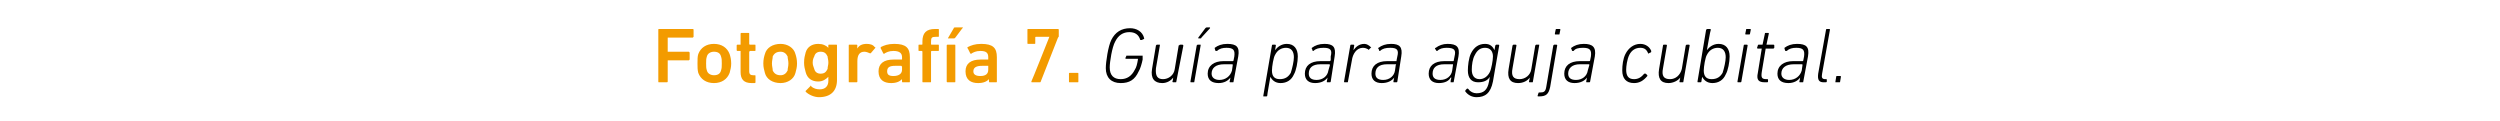
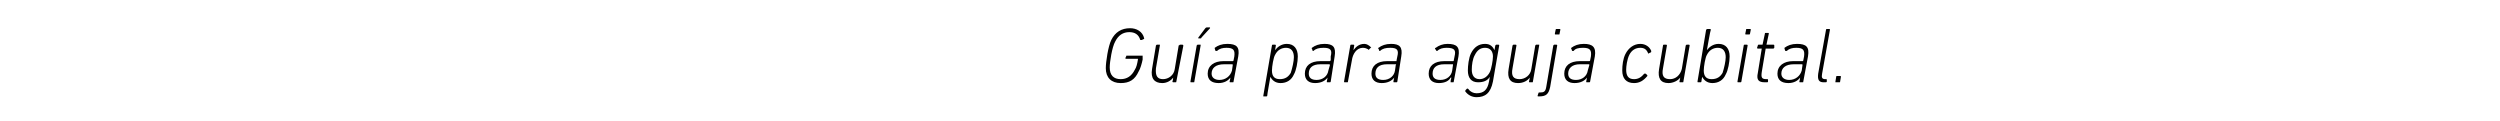
<svg xmlns="http://www.w3.org/2000/svg" version="1.1" width="319px" height="15.5px" viewBox="0 -3 319 15.5" style="top:-3px">
  <desc>Fotograf a 7. Gu a para aguja cubital.</desc>
  <defs />
  <g id="Polygon62894">
    <path d="M 141.8 2.1 C 142.3 1.1 143.1 0.6 144.2 0.6 C 145 0.6 145.8 1 146 1.9 C 146 1.9 146 2 145.9 2 C 145.9 2 145.7 2.1 145.7 2.1 C 145.6 2.1 145.6 2.1 145.5 2.1 C 145.3 1.4 144.8 1.1 144.1 1.1 C 143.3 1.1 142.7 1.5 142.3 2.3 C 141.9 3 141.6 4.9 141.6 5.6 C 141.6 6.6 142.1 7.1 143 7.1 C 143.8 7.1 144.4 6.7 144.8 5.9 C 145 5.6 145.1 5.2 145.2 4.6 C 145.2 4.6 145.2 4.5 145.2 4.5 C 145.2 4.5 143.7 4.5 143.7 4.5 C 143.6 4.5 143.6 4.5 143.6 4.4 C 143.6 4.4 143.7 4.2 143.7 4.2 C 143.7 4.1 143.7 4.1 143.8 4.1 C 143.8 4.1 145.8 4.1 145.8 4.1 C 145.8 4.1 145.8 4.1 145.8 4.2 C 145.8 4.2 145.8 4.6 145.8 4.6 C 145.7 5.1 145.5 5.8 145.3 6.1 C 144.8 7.2 144.1 7.6 143 7.6 C 141.8 7.6 141.1 6.9 141.1 5.7 C 141.1 4.9 141.4 2.9 141.8 2.1 Z M 148 2.7 C 148 2.7 148 2.8 148 2.8 C 148 2.8 147.5 5.7 147.5 5.7 C 147.4 6.7 147.7 7.1 148.4 7.1 C 149.1 7.1 149.8 6.6 149.9 5.8 C 149.9 5.8 150.4 2.8 150.4 2.8 C 150.5 2.8 150.5 2.7 150.6 2.7 C 150.6 2.7 150.9 2.7 150.9 2.7 C 150.9 2.7 151 2.8 151 2.8 C 151 2.8 150.1 7.4 150.1 7.4 C 150.1 7.5 150.1 7.5 150 7.5 C 150 7.5 149.7 7.5 149.7 7.5 C 149.7 7.5 149.6 7.5 149.6 7.4 C 149.64 7.4 149.7 6.9 149.7 6.9 C 149.7 6.9 149.73 6.85 149.7 6.9 C 149.4 7.3 148.9 7.6 148.3 7.6 C 147.3 7.6 146.8 7 147 5.8 C 147 5.8 147.5 2.8 147.5 2.8 C 147.5 2.8 147.6 2.7 147.6 2.7 C 147.6 2.7 148 2.7 148 2.7 Z M 152.9 1.9 C 152.9 1.9 152.9 1.9 152.9 1.8 C 152.9 1.8 153.8 0.6 153.8 0.6 C 153.9 0.5 153.9 0.5 154 0.5 C 154 0.5 154.4 0.5 154.4 0.5 C 154.4 0.5 154.4 0.6 154.4 0.6 C 154.4 0.6 153.3 1.8 153.3 1.8 C 153.3 1.9 153.2 1.9 153.2 1.9 C 153.2 1.9 152.9 1.9 152.9 1.9 Z M 152 7.5 C 151.9 7.5 151.9 7.5 151.9 7.4 C 151.9 7.4 152.7 2.8 152.7 2.8 C 152.7 2.8 152.8 2.7 152.8 2.7 C 152.8 2.7 153.2 2.7 153.2 2.7 C 153.2 2.7 153.2 2.8 153.2 2.8 C 153.2 2.8 152.4 7.4 152.4 7.4 C 152.4 7.5 152.4 7.5 152.3 7.5 C 152.3 7.5 152 7.5 152 7.5 Z M 157 7.5 C 156.9 7.5 156.9 7.5 156.9 7.4 C 156.92 7.4 157 6.9 157 6.9 C 157 6.9 157 6.9 157 6.9 C 156.7 7.3 156.2 7.6 155.5 7.6 C 154.6 7.6 154.1 7.2 154.1 6.4 C 154.1 5.4 154.9 4.8 156.1 4.8 C 156.1 4.8 157.3 4.8 157.3 4.8 C 157.3 4.8 157.4 4.8 157.4 4.7 C 157.4 4.7 157.5 4.2 157.5 4.2 C 157.6 3.4 157.4 3.1 156.5 3.1 C 156 3.1 155.6 3.2 155.3 3.5 C 155.2 3.5 155.2 3.5 155.1 3.5 C 155.1 3.5 155 3.2 155 3.2 C 155 3.2 155 3.1 155 3.1 C 155.4 2.8 155.9 2.6 156.6 2.6 C 157.8 2.6 158.2 3 158 4.2 C 158 4.2 157.4 7.4 157.4 7.4 C 157.4 7.5 157.4 7.5 157.3 7.5 C 157.3 7.5 157 7.5 157 7.5 Z M 157.2 6 C 157.2 6 157.3 5.3 157.3 5.3 C 157.3 5.2 157.3 5.2 157.2 5.2 C 157.2 5.2 156.2 5.2 156.2 5.2 C 155.1 5.2 154.6 5.7 154.6 6.4 C 154.6 6.9 155 7.2 155.6 7.2 C 156.4 7.2 157 6.7 157.2 6 Z M 161.2 9.3 C 161.2 9.3 161.2 9.3 161.2 9.2 C 161.2 9.2 162.3 2.8 162.3 2.8 C 162.3 2.8 162.3 2.7 162.4 2.7 C 162.4 2.7 162.7 2.7 162.7 2.7 C 162.8 2.7 162.8 2.8 162.8 2.8 C 162.79 2.83 162.7 3.4 162.7 3.4 C 162.7 3.4 162.7 3.41 162.7 3.4 C 163 3 163.5 2.6 164.2 2.6 C 165.1 2.6 165.6 3.2 165.6 4.2 C 165.6 4.9 165.4 6 165.1 6.5 C 164.8 7.2 164.2 7.6 163.4 7.6 C 162.7 7.6 162.3 7.2 162.1 6.8 C 162.1 6.79 162.1 6.8 162.1 6.8 C 162.1 6.8 161.67 9.2 161.7 9.2 C 161.7 9.3 161.6 9.3 161.6 9.3 C 161.6 9.3 161.2 9.3 161.2 9.3 Z M 164.7 6.3 C 164.9 5.7 165.1 4.8 165.1 4.3 C 165.1 3.6 164.8 3.1 164.1 3.1 C 163.5 3.1 163 3.4 162.7 4 C 162.5 4.3 162.3 5.5 162.3 6 C 162.3 6.7 162.6 7.1 163.3 7.1 C 164 7.1 164.4 6.8 164.7 6.3 Z M 169.4 7.5 C 169.3 7.5 169.3 7.5 169.3 7.4 C 169.29 7.4 169.4 6.9 169.4 6.9 C 169.4 6.9 169.37 6.9 169.4 6.9 C 169.1 7.3 168.6 7.6 167.8 7.6 C 167 7.6 166.5 7.2 166.5 6.4 C 166.5 5.4 167.2 4.8 168.5 4.8 C 168.5 4.8 169.7 4.8 169.7 4.8 C 169.7 4.8 169.7 4.8 169.8 4.7 C 169.8 4.7 169.8 4.2 169.8 4.2 C 170 3.4 169.8 3.1 168.9 3.1 C 168.3 3.1 167.9 3.2 167.6 3.5 C 167.6 3.5 167.5 3.5 167.5 3.5 C 167.5 3.5 167.4 3.2 167.4 3.2 C 167.3 3.2 167.4 3.1 167.4 3.1 C 167.8 2.8 168.3 2.6 169 2.6 C 170.1 2.6 170.5 3 170.3 4.2 C 170.3 4.2 169.8 7.4 169.8 7.4 C 169.8 7.5 169.7 7.5 169.7 7.5 C 169.7 7.5 169.4 7.5 169.4 7.5 Z M 169.5 6 C 169.5 6 169.7 5.3 169.7 5.3 C 169.7 5.2 169.6 5.2 169.6 5.2 C 169.6 5.2 168.5 5.2 168.5 5.2 C 167.4 5.2 167 5.7 167 6.4 C 167 6.9 167.3 7.2 168 7.2 C 168.8 7.2 169.4 6.7 169.5 6 Z M 171.6 7.5 C 171.5 7.5 171.5 7.5 171.5 7.4 C 171.5 7.4 172.3 2.8 172.3 2.8 C 172.3 2.8 172.3 2.7 172.4 2.7 C 172.4 2.7 172.7 2.7 172.7 2.7 C 172.8 2.7 172.8 2.8 172.8 2.8 C 172.8 2.83 172.7 3.4 172.7 3.4 C 172.7 3.4 172.7 3.44 172.7 3.4 C 173 3 173.4 2.6 174.1 2.6 C 174.4 2.6 174.7 2.8 174.9 3 C 175 3 175 3 174.9 3.1 C 174.9 3.1 174.7 3.3 174.7 3.3 C 174.7 3.4 174.6 3.4 174.6 3.3 C 174.4 3.2 174.2 3.1 173.9 3.1 C 173.1 3.1 172.6 3.9 172.5 4.7 C 172.5 4.7 172 7.4 172 7.4 C 172 7.5 172 7.5 171.9 7.5 C 171.9 7.5 171.6 7.5 171.6 7.5 Z M 177.9 7.5 C 177.8 7.5 177.8 7.5 177.8 7.4 C 177.78 7.4 177.9 6.9 177.9 6.9 C 177.9 6.9 177.86 6.9 177.9 6.9 C 177.6 7.3 177.1 7.6 176.3 7.6 C 175.5 7.6 175 7.2 175 6.4 C 175 5.4 175.7 4.8 177 4.8 C 177 4.8 178.2 4.8 178.2 4.8 C 178.2 4.8 178.2 4.8 178.2 4.7 C 178.2 4.7 178.3 4.2 178.3 4.2 C 178.5 3.4 178.3 3.1 177.4 3.1 C 176.8 3.1 176.4 3.2 176.1 3.5 C 176.1 3.5 176 3.5 176 3.5 C 176 3.5 175.9 3.2 175.9 3.2 C 175.8 3.2 175.8 3.1 175.9 3.1 C 176.3 2.8 176.8 2.6 177.5 2.6 C 178.6 2.6 179 3 178.8 4.2 C 178.8 4.2 178.3 7.4 178.3 7.4 C 178.3 7.5 178.2 7.5 178.2 7.5 C 178.2 7.5 177.9 7.5 177.9 7.5 Z M 178 6 C 178 6 178.1 5.3 178.1 5.3 C 178.2 5.2 178.1 5.2 178.1 5.2 C 178.1 5.2 177 5.2 177 5.2 C 175.9 5.2 175.5 5.7 175.5 6.4 C 175.5 6.9 175.8 7.2 176.5 7.2 C 177.3 7.2 177.9 6.7 178 6 Z M 185.1 7.5 C 185.1 7.5 185.1 7.5 185.1 7.4 C 185.06 7.4 185.2 6.9 185.2 6.9 C 185.2 6.9 185.14 6.9 185.1 6.9 C 184.9 7.3 184.4 7.6 183.6 7.6 C 182.8 7.6 182.3 7.2 182.3 6.4 C 182.3 5.4 183 4.8 184.3 4.8 C 184.3 4.8 185.4 4.8 185.4 4.8 C 185.5 4.8 185.5 4.8 185.5 4.7 C 185.5 4.7 185.6 4.2 185.6 4.2 C 185.8 3.4 185.6 3.1 184.6 3.1 C 184.1 3.1 183.7 3.2 183.4 3.5 C 183.4 3.5 183.3 3.5 183.3 3.5 C 183.3 3.5 183.1 3.2 183.1 3.2 C 183.1 3.2 183.1 3.1 183.2 3.1 C 183.6 2.8 184.1 2.6 184.7 2.6 C 185.9 2.6 186.3 3 186.1 4.2 C 186.1 4.2 185.5 7.4 185.5 7.4 C 185.5 7.5 185.5 7.5 185.4 7.5 C 185.4 7.5 185.1 7.5 185.1 7.5 Z M 185.3 6 C 185.3 6 185.4 5.3 185.4 5.3 C 185.4 5.2 185.4 5.2 185.4 5.2 C 185.4 5.2 184.3 5.2 184.3 5.2 C 183.2 5.2 182.8 5.7 182.8 6.4 C 182.8 6.9 183.1 7.2 183.8 7.2 C 184.6 7.2 185.2 6.7 185.3 6 Z M 187 8.7 C 186.9 8.6 187 8.6 187 8.5 C 187 8.5 187.2 8.3 187.2 8.3 C 187.3 8.3 187.3 8.3 187.4 8.4 C 187.6 8.7 188 8.9 188.4 8.9 C 189.3 8.9 189.8 8.5 190 7.4 C 189.99 7.4 190.1 6.8 190.1 6.8 C 190.1 6.8 190.09 6.77 190.1 6.8 C 189.8 7.3 189.3 7.5 188.6 7.5 C 187.7 7.5 187.3 6.9 187.3 6 C 187.3 5.4 187.4 4.4 187.7 3.8 C 188.1 3 188.7 2.6 189.5 2.6 C 190.2 2.6 190.5 3 190.7 3.4 C 190.68 3.44 190.7 3.4 190.7 3.4 C 190.7 3.4 190.79 2.83 190.8 2.8 C 190.8 2.8 190.9 2.7 190.9 2.7 C 190.9 2.7 191.2 2.7 191.2 2.7 C 191.3 2.7 191.3 2.8 191.3 2.8 C 191.3 2.8 190.5 7.4 190.5 7.4 C 190.2 8.9 189.5 9.4 188.4 9.4 C 187.8 9.4 187.3 9.1 187 8.7 Z M 190.1 6.2 C 190.3 5.8 190.5 4.7 190.5 4.2 C 190.5 3.6 190.2 3.1 189.5 3.1 C 188.9 3.1 188.5 3.4 188.2 4 C 187.9 4.5 187.8 5.3 187.8 5.9 C 187.8 6.6 188.1 7.1 188.8 7.1 C 189.3 7.1 189.8 6.8 190.1 6.2 Z M 193.4 2.7 C 193.5 2.7 193.5 2.8 193.5 2.8 C 193.5 2.8 193 5.7 193 5.7 C 192.8 6.7 193.1 7.1 193.9 7.1 C 194.6 7.1 195.3 6.6 195.4 5.8 C 195.4 5.8 195.9 2.8 195.9 2.8 C 195.9 2.8 196 2.7 196 2.7 C 196 2.7 196.4 2.7 196.4 2.7 C 196.4 2.7 196.4 2.8 196.4 2.8 C 196.4 2.8 195.6 7.4 195.6 7.4 C 195.6 7.5 195.6 7.5 195.5 7.5 C 195.5 7.5 195.2 7.5 195.2 7.5 C 195.1 7.5 195.1 7.5 195.1 7.4 C 195.12 7.4 195.2 6.9 195.2 6.9 C 195.2 6.9 195.21 6.85 195.2 6.9 C 194.9 7.3 194.4 7.6 193.7 7.6 C 192.7 7.6 192.3 7 192.5 5.8 C 192.5 5.8 193 2.8 193 2.8 C 193 2.8 193.1 2.7 193.1 2.7 C 193.1 2.7 193.4 2.7 193.4 2.7 Z M 198.5 1.4 C 198.4 1.4 198.4 1.4 198.4 1.3 C 198.4 1.3 198.5 0.8 198.5 0.8 C 198.5 0.7 198.6 0.7 198.6 0.7 C 198.6 0.7 199 0.7 199 0.7 C 199.1 0.7 199.1 0.7 199.1 0.8 C 199.1 0.8 199 1.3 199 1.3 C 199 1.4 199 1.4 198.9 1.4 C 198.9 1.4 198.5 1.4 198.5 1.4 Z M 196.3 9.3 C 196.2 9.3 196.2 9.3 196.2 9.2 C 196.2 9.2 196.3 8.9 196.3 8.9 C 196.3 8.9 196.3 8.8 196.4 8.8 C 196.4 8.8 196.5 8.8 196.5 8.8 C 197 8.8 197.2 8.7 197.3 8.1 C 197.3 8.1 198.2 2.8 198.2 2.8 C 198.2 2.8 198.3 2.7 198.3 2.7 C 198.3 2.7 198.6 2.7 198.6 2.7 C 198.7 2.7 198.7 2.8 198.7 2.8 C 198.7 2.8 197.8 8.1 197.8 8.1 C 197.6 9 197.3 9.3 196.4 9.3 C 196.4 9.3 196.3 9.3 196.3 9.3 Z M 202.5 7.5 C 202.4 7.5 202.4 7.5 202.4 7.4 C 202.4 7.4 202.5 6.9 202.5 6.9 C 202.5 6.9 202.48 6.9 202.5 6.9 C 202.2 7.3 201.7 7.6 200.9 7.6 C 200.1 7.6 199.6 7.2 199.6 6.4 C 199.6 5.4 200.3 4.8 201.6 4.8 C 201.6 4.8 202.8 4.8 202.8 4.8 C 202.8 4.8 202.9 4.8 202.9 4.7 C 202.9 4.7 203 4.2 203 4.2 C 203.1 3.4 202.9 3.1 202 3.1 C 201.4 3.1 201 3.2 200.8 3.5 C 200.7 3.5 200.6 3.5 200.6 3.5 C 200.6 3.5 200.5 3.2 200.5 3.2 C 200.4 3.2 200.5 3.1 200.5 3.1 C 200.9 2.8 201.4 2.6 202.1 2.6 C 203.2 2.6 203.7 3 203.5 4.2 C 203.5 4.2 202.9 7.4 202.9 7.4 C 202.9 7.5 202.8 7.5 202.8 7.5 C 202.8 7.5 202.5 7.5 202.5 7.5 Z M 202.6 6 C 202.6 6 202.8 5.3 202.8 5.3 C 202.8 5.2 202.8 5.2 202.7 5.2 C 202.7 5.2 201.6 5.2 201.6 5.2 C 200.6 5.2 200.1 5.7 200.1 6.4 C 200.1 6.9 200.4 7.2 201.1 7.2 C 201.9 7.2 202.5 6.7 202.6 6 Z M 207 6 C 207 5.3 207.1 4.5 207.4 3.9 C 207.8 3.1 208.5 2.6 209.3 2.6 C 210 2.6 210.5 3 210.7 3.5 C 210.7 3.6 210.7 3.7 210.6 3.7 C 210.6 3.7 210.4 3.8 210.4 3.8 C 210.3 3.9 210.3 3.8 210.3 3.8 C 210.1 3.3 209.8 3.1 209.3 3.1 C 208.7 3.1 208.2 3.4 207.9 4 C 207.6 4.6 207.5 5.5 207.5 5.9 C 207.5 6.7 207.8 7.1 208.5 7.1 C 209 7.1 209.4 6.9 209.8 6.4 C 209.9 6.4 209.9 6.4 210 6.4 C 210 6.4 210.2 6.6 210.2 6.6 C 210.2 6.6 210.2 6.7 210.2 6.7 C 209.7 7.3 209.2 7.6 208.5 7.6 C 207.5 7.6 207 7 207 6 Z M 212.6 2.7 C 212.7 2.7 212.7 2.8 212.7 2.8 C 212.7 2.8 212.2 5.7 212.2 5.7 C 212 6.7 212.3 7.1 213.1 7.1 C 213.8 7.1 214.4 6.6 214.6 5.8 C 214.6 5.8 215.1 2.8 215.1 2.8 C 215.1 2.8 215.2 2.7 215.2 2.7 C 215.2 2.7 215.5 2.7 215.5 2.7 C 215.6 2.7 215.6 2.8 215.6 2.8 C 215.6 2.8 214.8 7.4 214.8 7.4 C 214.8 7.5 214.8 7.5 214.7 7.5 C 214.7 7.5 214.4 7.5 214.4 7.5 C 214.3 7.5 214.3 7.5 214.3 7.4 C 214.3 7.4 214.4 6.9 214.4 6.9 C 214.4 6.9 214.39 6.85 214.4 6.9 C 214.1 7.3 213.5 7.6 212.9 7.6 C 211.9 7.6 211.5 7 211.7 5.8 C 211.7 5.8 212.2 2.8 212.2 2.8 C 212.2 2.8 212.2 2.7 212.3 2.7 C 212.3 2.7 212.6 2.7 212.6 2.7 Z M 217.2 6.8 C 217.2 6.79 217.2 6.8 217.2 6.8 C 217.2 6.8 217.08 7.4 217.1 7.4 C 217.1 7.5 217 7.5 217 7.5 C 217 7.5 216.7 7.5 216.7 7.5 C 216.6 7.5 216.6 7.5 216.6 7.4 C 216.6 7.4 217.7 0.8 217.7 0.8 C 217.8 0.7 217.8 0.7 217.9 0.7 C 217.9 0.7 218.2 0.7 218.2 0.7 C 218.2 0.7 218.3 0.7 218.3 0.8 C 218.25 0.8 217.8 3.4 217.8 3.4 C 217.8 3.4 217.8 3.41 217.8 3.4 C 218.1 3 218.6 2.6 219.3 2.6 C 220.2 2.6 220.7 3.2 220.7 4.2 C 220.7 4.9 220.5 6 220.2 6.5 C 219.9 7.2 219.3 7.6 218.5 7.6 C 217.8 7.6 217.4 7.2 217.2 6.8 Z M 219.8 6.3 C 220 5.7 220.2 4.8 220.2 4.3 C 220.2 3.6 219.9 3.1 219.2 3.1 C 218.6 3.1 218.1 3.4 217.8 4 C 217.6 4.3 217.4 5.5 217.4 6 C 217.4 6.7 217.7 7.1 218.4 7.1 C 219.1 7.1 219.5 6.8 219.8 6.3 Z M 222.8 1.4 C 222.7 1.4 222.7 1.4 222.7 1.3 C 222.7 1.3 222.8 0.8 222.8 0.8 C 222.8 0.7 222.8 0.7 222.9 0.7 C 222.9 0.7 223.3 0.7 223.3 0.7 C 223.4 0.7 223.4 0.7 223.4 0.8 C 223.4 0.8 223.3 1.3 223.3 1.3 C 223.3 1.4 223.2 1.4 223.2 1.4 C 223.2 1.4 222.8 1.4 222.8 1.4 Z M 221.8 7.5 C 221.7 7.5 221.7 7.5 221.7 7.4 C 221.7 7.4 222.5 2.8 222.5 2.8 C 222.5 2.8 222.5 2.7 222.6 2.7 C 222.6 2.7 222.9 2.7 222.9 2.7 C 223 2.7 223 2.8 223 2.8 C 223 2.8 222.2 7.4 222.2 7.4 C 222.2 7.5 222.1 7.5 222.1 7.5 C 222.1 7.5 221.8 7.5 221.8 7.5 Z M 225.2 7.5 C 224.4 7.5 224.1 7.2 224.3 6.3 C 224.3 6.3 224.8 3.2 224.8 3.2 C 224.8 3.2 224.8 3.2 224.8 3.2 C 224.8 3.2 224.3 3.2 224.3 3.2 C 224.2 3.2 224.2 3.1 224.2 3.1 C 224.2 3.1 224.3 2.8 224.3 2.8 C 224.3 2.8 224.3 2.7 224.4 2.7 C 224.4 2.7 224.9 2.7 224.9 2.7 C 224.9 2.7 224.9 2.7 224.9 2.7 C 224.9 2.7 225.2 1.3 225.2 1.3 C 225.2 1.2 225.2 1.2 225.3 1.2 C 225.3 1.2 225.6 1.2 225.6 1.2 C 225.7 1.2 225.7 1.2 225.7 1.3 C 225.7 1.3 225.4 2.7 225.4 2.7 C 225.4 2.7 225.5 2.7 225.5 2.7 C 225.5 2.7 226.3 2.7 226.3 2.7 C 226.4 2.7 226.4 2.8 226.4 2.8 C 226.4 2.8 226.4 3.1 226.4 3.1 C 226.4 3.1 226.3 3.2 226.3 3.2 C 226.3 3.2 225.4 3.2 225.4 3.2 C 225.4 3.2 225.4 3.2 225.3 3.2 C 225.3 3.2 224.8 6.2 224.8 6.2 C 224.7 6.9 224.8 7.1 225.4 7.1 C 225.4 7.1 225.5 7.1 225.5 7.1 C 225.6 7.1 225.6 7.1 225.6 7.2 C 225.6 7.2 225.6 7.4 225.6 7.4 C 225.6 7.5 225.5 7.5 225.5 7.5 C 225.5 7.5 225.2 7.5 225.2 7.5 Z M 229.7 7.5 C 229.6 7.5 229.6 7.5 229.6 7.4 C 229.62 7.4 229.7 6.9 229.7 6.9 C 229.7 6.9 229.7 6.9 229.7 6.9 C 229.4 7.3 228.9 7.6 228.2 7.6 C 227.3 7.6 226.8 7.2 226.8 6.4 C 226.8 5.4 227.6 4.8 228.8 4.8 C 228.8 4.8 230 4.8 230 4.8 C 230 4.8 230.1 4.8 230.1 4.7 C 230.1 4.7 230.2 4.2 230.2 4.2 C 230.3 3.4 230.1 3.1 229.2 3.1 C 228.7 3.1 228.3 3.2 228 3.5 C 227.9 3.5 227.9 3.5 227.8 3.5 C 227.8 3.5 227.7 3.2 227.7 3.2 C 227.7 3.2 227.7 3.1 227.7 3.1 C 228.1 2.8 228.6 2.6 229.3 2.6 C 230.5 2.6 230.9 3 230.7 4.2 C 230.7 4.2 230.1 7.4 230.1 7.4 C 230.1 7.5 230.1 7.5 230 7.5 C 230 7.5 229.7 7.5 229.7 7.5 Z M 229.9 6 C 229.9 6 230 5.3 230 5.3 C 230 5.2 230 5.2 229.9 5.2 C 229.9 5.2 228.9 5.2 228.9 5.2 C 227.8 5.2 227.3 5.7 227.3 6.4 C 227.3 6.9 227.7 7.2 228.3 7.2 C 229.1 7.2 229.7 6.7 229.9 6 Z M 232.7 7.5 C 232.1 7.5 231.9 7.2 232 6.4 C 232 6.4 233 0.8 233 0.8 C 233 0.7 233.1 0.7 233.1 0.7 C 233.1 0.7 233.4 0.7 233.4 0.7 C 233.5 0.7 233.5 0.7 233.5 0.8 C 233.5 0.8 232.5 6.4 232.5 6.4 C 232.4 6.9 232.5 7.1 232.9 7.1 C 232.9 7.1 233 7.1 233 7.1 C 233.1 7.1 233.1 7.1 233.1 7.2 C 233.1 7.2 233.1 7.4 233.1 7.4 C 233.1 7.5 233 7.5 232.9 7.5 C 232.9 7.5 232.7 7.5 232.7 7.5 Z M 234.3 6.8 C 234.3 6.7 234.3 6.7 234.4 6.7 C 234.4 6.7 234.8 6.7 234.8 6.7 C 234.9 6.7 234.9 6.7 234.9 6.8 C 234.9 6.8 234.8 7.4 234.8 7.4 C 234.8 7.5 234.8 7.5 234.7 7.5 C 234.7 7.5 234.2 7.5 234.2 7.5 C 234.2 7.5 234.2 7.5 234.2 7.4 C 234.2 7.4 234.3 6.8 234.3 6.8 Z " stroke="none" fill="#000" />
  </g>
  <g id="Polygon62893">
-     <path d="M 84 0.8 C 84 0.7 84 0.7 84.1 0.7 C 84.1 0.7 88.4 0.7 88.4 0.7 C 88.4 0.7 88.5 0.7 88.5 0.8 C 88.5 0.8 88.5 1.7 88.5 1.7 C 88.5 1.7 88.4 1.8 88.4 1.8 C 88.4 1.8 85.2 1.8 85.2 1.8 C 85.2 1.8 85.2 1.8 85.2 1.8 C 85.2 1.8 85.2 3.6 85.2 3.6 C 85.2 3.6 85.2 3.6 85.2 3.6 C 85.2 3.6 87.9 3.6 87.9 3.6 C 87.9 3.6 88 3.7 88 3.7 C 88 3.7 88 4.6 88 4.6 C 88 4.6 87.9 4.7 87.9 4.7 C 87.9 4.7 85.2 4.7 85.2 4.7 C 85.2 4.7 85.2 4.7 85.2 4.7 C 85.2 4.7 85.2 7.4 85.2 7.4 C 85.2 7.5 85.1 7.5 85.1 7.5 C 85.1 7.5 84.1 7.5 84.1 7.5 C 84 7.5 84 7.5 84 7.4 C 84 7.4 84 0.8 84 0.8 Z M 89.1 6.3 C 89 5.9 89 5.6 89 5.1 C 89 4.6 89 4.2 89.1 3.9 C 89.4 3.1 90.1 2.6 91.1 2.6 C 92.1 2.6 92.8 3.1 93.1 3.9 C 93.2 4.2 93.3 4.6 93.3 5.1 C 93.3 5.6 93.2 5.9 93.1 6.3 C 92.8 7.1 92.1 7.6 91.1 7.6 C 90.1 7.6 89.4 7.1 89.1 6.3 Z M 92 6 C 92.1 5.7 92.1 5.5 92.1 5.1 C 92.1 4.7 92.1 4.5 92 4.2 C 91.9 3.8 91.6 3.6 91.1 3.6 C 90.7 3.6 90.3 3.8 90.2 4.2 C 90.1 4.5 90.1 4.7 90.1 5.1 C 90.1 5.5 90.1 5.7 90.2 6 C 90.3 6.4 90.7 6.6 91.1 6.6 C 91.6 6.6 91.9 6.4 92 6 Z M 95.9 7.6 C 94.9 7.6 94.5 7.1 94.5 6.2 C 94.5 6.2 94.5 3.6 94.5 3.6 C 94.5 3.6 94.5 3.5 94.5 3.5 C 94.5 3.5 94.1 3.5 94.1 3.5 C 94.1 3.5 94 3.5 94 3.4 C 94 3.4 94 2.8 94 2.8 C 94 2.7 94.1 2.7 94.1 2.7 C 94.1 2.7 94.5 2.7 94.5 2.7 C 94.5 2.7 94.5 2.7 94.5 2.6 C 94.5 2.6 94.5 1.3 94.5 1.3 C 94.5 1.2 94.6 1.2 94.6 1.2 C 94.6 1.2 95.5 1.2 95.5 1.2 C 95.6 1.2 95.6 1.2 95.6 1.3 C 95.6 1.3 95.6 2.6 95.6 2.6 C 95.6 2.7 95.7 2.7 95.7 2.7 C 95.7 2.7 96.3 2.7 96.3 2.7 C 96.4 2.7 96.4 2.7 96.4 2.8 C 96.4 2.8 96.4 3.4 96.4 3.4 C 96.4 3.5 96.4 3.5 96.3 3.5 C 96.3 3.5 95.7 3.5 95.7 3.5 C 95.7 3.5 95.6 3.6 95.6 3.6 C 95.6 3.6 95.6 6.1 95.6 6.1 C 95.6 6.5 95.8 6.6 96.1 6.6 C 96.1 6.6 96.3 6.6 96.3 6.6 C 96.4 6.6 96.4 6.6 96.4 6.7 C 96.4 6.7 96.4 7.5 96.4 7.5 C 96.4 7.5 96.4 7.6 96.3 7.6 C 96.3 7.6 95.9 7.6 95.9 7.6 Z M 97.6 6.3 C 97.5 5.9 97.4 5.6 97.4 5.1 C 97.4 4.6 97.5 4.2 97.6 3.9 C 97.8 3.1 98.6 2.6 99.6 2.6 C 100.5 2.6 101.3 3.1 101.5 3.9 C 101.6 4.2 101.7 4.6 101.7 5.1 C 101.7 5.6 101.6 5.9 101.5 6.3 C 101.3 7.1 100.5 7.6 99.6 7.6 C 98.6 7.6 97.8 7.1 97.6 6.3 Z M 100.5 6 C 100.5 5.7 100.6 5.5 100.6 5.1 C 100.6 4.7 100.5 4.5 100.5 4.2 C 100.3 3.8 100 3.6 99.6 3.6 C 99.1 3.6 98.8 3.8 98.6 4.2 C 98.6 4.5 98.5 4.7 98.5 5.1 C 98.5 5.5 98.6 5.7 98.6 6 C 98.8 6.4 99.1 6.6 99.6 6.6 C 100 6.6 100.3 6.4 100.5 6 Z M 102.8 8.7 C 102.8 8.6 102.8 8.6 102.8 8.6 C 102.8 8.6 103.4 8 103.4 8 C 103.4 7.9 103.5 7.9 103.5 8 C 103.8 8.3 104.2 8.4 104.6 8.4 C 105.3 8.4 105.7 8 105.7 7.3 C 105.68 7.26 105.7 6.8 105.7 6.8 C 105.7 6.8 105.67 6.81 105.7 6.8 C 105.4 7.1 105 7.4 104.4 7.4 C 103.6 7.4 103 7 102.8 6.2 C 102.7 5.8 102.6 5.5 102.6 5 C 102.6 4.4 102.7 4.1 102.8 3.7 C 103 3 103.6 2.6 104.4 2.6 C 105 2.6 105.4 2.8 105.7 3.1 C 105.67 3.14 105.7 3.1 105.7 3.1 C 105.7 3.1 105.68 2.78 105.7 2.8 C 105.7 2.7 105.7 2.7 105.8 2.7 C 105.8 2.7 106.7 2.7 106.7 2.7 C 106.8 2.7 106.8 2.7 106.8 2.8 C 106.8 2.8 106.8 7.2 106.8 7.2 C 106.8 8.6 106 9.4 104.5 9.4 C 103.9 9.4 103.2 9.1 102.8 8.7 Z M 105.6 5.8 C 105.6 5.5 105.7 5.3 105.7 5 C 105.7 4.6 105.6 4.4 105.6 4.2 C 105.4 3.8 105.2 3.6 104.7 3.6 C 104.3 3.6 104 3.8 103.9 4.2 C 103.8 4.4 103.7 4.6 103.7 5 C 103.7 5.3 103.8 5.5 103.9 5.8 C 104 6.2 104.3 6.4 104.7 6.4 C 105.2 6.4 105.4 6.2 105.6 5.8 Z M 108.4 7.5 C 108.3 7.5 108.3 7.5 108.3 7.4 C 108.3 7.4 108.3 2.8 108.3 2.8 C 108.3 2.7 108.3 2.7 108.4 2.7 C 108.4 2.7 109.3 2.7 109.3 2.7 C 109.3 2.7 109.4 2.7 109.4 2.8 C 109.37 2.78 109.4 3.2 109.4 3.2 C 109.4 3.2 109.38 3.19 109.4 3.2 C 109.6 2.8 110 2.6 110.6 2.6 C 111 2.6 111.4 2.7 111.6 3 C 111.7 3 111.7 3.1 111.7 3.1 C 111.7 3.1 111.1 3.8 111.1 3.8 C 111.1 3.8 111 3.8 111 3.8 C 110.8 3.7 110.5 3.6 110.3 3.6 C 109.7 3.6 109.4 4 109.4 4.8 C 109.4 4.8 109.4 7.4 109.4 7.4 C 109.4 7.5 109.3 7.5 109.3 7.5 C 109.3 7.5 108.4 7.5 108.4 7.5 Z M 115.2 7.5 C 115.1 7.5 115.1 7.5 115.1 7.4 C 115.08 7.4 115.1 7.1 115.1 7.1 C 115.1 7.1 115.07 7.05 115.1 7.1 C 114.8 7.4 114.4 7.6 113.7 7.6 C 112.8 7.6 112.1 7.2 112.1 6.1 C 112.1 5.1 112.8 4.6 114 4.6 C 114 4.6 115 4.6 115 4.6 C 115 4.6 115.1 4.6 115.1 4.6 C 115.1 4.6 115.1 4.3 115.1 4.3 C 115.1 3.8 114.8 3.5 114 3.5 C 113.4 3.5 113.1 3.7 112.9 3.8 C 112.8 3.9 112.8 3.9 112.7 3.8 C 112.7 3.8 112.4 3.2 112.4 3.2 C 112.3 3.1 112.4 3.1 112.4 3 C 112.8 2.8 113.3 2.6 114.1 2.6 C 115.6 2.6 116.1 3.1 116.1 4.3 C 116.1 4.3 116.1 7.4 116.1 7.4 C 116.1 7.5 116.1 7.5 116 7.5 C 116 7.5 115.2 7.5 115.2 7.5 Z M 115.1 5.9 C 115.1 5.9 115.1 5.5 115.1 5.5 C 115.1 5.5 115 5.4 115 5.4 C 115 5.4 114.2 5.4 114.2 5.4 C 113.5 5.4 113.2 5.6 113.2 6.1 C 113.2 6.5 113.4 6.7 114 6.7 C 114.7 6.7 115.1 6.4 115.1 5.9 Z M 117.8 7.5 C 117.7 7.5 117.7 7.5 117.7 7.4 C 117.7 7.4 117.7 3.6 117.7 3.6 C 117.7 3.6 117.7 3.5 117.6 3.5 C 117.6 3.5 117.3 3.5 117.3 3.5 C 117.2 3.5 117.2 3.5 117.2 3.4 C 117.2 3.4 117.2 2.8 117.2 2.8 C 117.2 2.7 117.2 2.7 117.3 2.7 C 117.3 2.7 117.6 2.7 117.6 2.7 C 117.7 2.7 117.7 2.7 117.7 2.6 C 117.7 2.6 117.7 2.3 117.7 2.3 C 117.7 1.2 118.2 0.7 119.3 0.7 C 119.3 0.7 119.7 0.7 119.7 0.7 C 119.8 0.7 119.8 0.7 119.8 0.8 C 119.8 0.8 119.8 1.6 119.8 1.6 C 119.8 1.7 119.8 1.7 119.7 1.7 C 119.7 1.7 119.4 1.7 119.4 1.7 C 118.9 1.7 118.8 1.8 118.8 2.3 C 118.8 2.3 118.8 2.6 118.8 2.6 C 118.8 2.7 118.8 2.7 118.9 2.7 C 118.9 2.7 119.7 2.7 119.7 2.7 C 119.8 2.7 119.8 2.7 119.8 2.8 C 119.8 2.8 119.8 3.4 119.8 3.4 C 119.8 3.5 119.8 3.5 119.7 3.5 C 119.7 3.5 118.9 3.5 118.9 3.5 C 118.8 3.5 118.8 3.6 118.8 3.6 C 118.8 3.6 118.8 7.4 118.8 7.4 C 118.8 7.5 118.8 7.5 118.7 7.5 C 118.7 7.5 117.8 7.5 117.8 7.5 Z M 121 1.9 C 121 1.9 120.9 1.9 121 1.8 C 121 1.8 121.7 0.6 121.7 0.6 C 121.7 0.5 121.8 0.5 121.9 0.5 C 121.9 0.5 122.8 0.5 122.8 0.5 C 122.9 0.5 122.9 0.6 122.8 0.6 C 122.8 0.6 121.9 1.8 121.9 1.8 C 121.8 1.9 121.8 1.9 121.7 1.9 C 121.7 1.9 121 1.9 121 1.9 Z M 120.9 7.5 C 120.9 7.5 120.8 7.5 120.8 7.4 C 120.8 7.4 120.8 2.8 120.8 2.8 C 120.8 2.7 120.9 2.7 120.9 2.7 C 120.9 2.7 121.8 2.7 121.8 2.7 C 121.9 2.7 121.9 2.7 121.9 2.8 C 121.9 2.8 121.9 7.4 121.9 7.4 C 121.9 7.5 121.9 7.5 121.8 7.5 C 121.8 7.5 120.9 7.5 120.9 7.5 Z M 126.3 7.5 C 126.2 7.5 126.2 7.5 126.2 7.4 C 126.17 7.4 126.2 7.1 126.2 7.1 C 126.2 7.1 126.16 7.05 126.2 7.1 C 125.9 7.4 125.5 7.6 124.8 7.6 C 123.9 7.6 123.2 7.2 123.2 6.1 C 123.2 5.1 123.9 4.6 125.1 4.6 C 125.1 4.6 126.1 4.6 126.1 4.6 C 126.1 4.6 126.1 4.6 126.1 4.6 C 126.1 4.6 126.1 4.3 126.1 4.3 C 126.1 3.8 125.9 3.5 125.1 3.5 C 124.5 3.5 124.2 3.7 124 3.8 C 123.9 3.9 123.9 3.9 123.8 3.8 C 123.8 3.8 123.5 3.2 123.5 3.2 C 123.4 3.1 123.4 3.1 123.5 3 C 123.9 2.8 124.4 2.6 125.2 2.6 C 126.7 2.6 127.2 3.1 127.2 4.3 C 127.2 4.3 127.2 7.4 127.2 7.4 C 127.2 7.5 127.2 7.5 127.1 7.5 C 127.1 7.5 126.3 7.5 126.3 7.5 Z M 126.1 5.9 C 126.1 5.9 126.1 5.5 126.1 5.5 C 126.1 5.5 126.1 5.4 126.1 5.4 C 126.1 5.4 125.3 5.4 125.3 5.4 C 124.6 5.4 124.2 5.6 124.2 6.1 C 124.2 6.5 124.5 6.7 125.1 6.7 C 125.8 6.7 126.1 6.4 126.1 5.9 Z M 133.9 1.7 L 133.9 1.7 C 133.9 1.7 132.17 1.7 132.2 1.7 C 132.1 1.7 132.1 1.7 132.1 1.8 C 132.1 1.8 132.1 2.5 132.1 2.5 C 132.1 2.6 132.1 2.6 132 2.6 C 132 2.6 131.2 2.6 131.2 2.6 C 131.1 2.6 131.1 2.6 131.1 2.5 C 131.1 2.5 131.1 0.8 131.1 0.8 C 131.1 0.7 131.1 0.7 131.2 0.7 C 131.2 0.7 135 0.7 135 0.7 C 135 0.7 135.1 0.7 135.1 0.8 C 135.1 0.8 135.1 1.6 135.1 1.6 C 135.1 1.7 135.1 1.7 135 1.8 C 135 1.8 132.8 7.4 132.8 7.4 C 132.8 7.5 132.7 7.5 132.7 7.5 C 132.7 7.5 131.7 7.5 131.7 7.5 C 131.6 7.5 131.6 7.5 131.6 7.4 C 131.64 7.39 133.9 1.7 133.9 1.7 Z M 136.4 6.4 C 136.4 6.3 136.4 6.3 136.5 6.3 C 136.5 6.3 137.5 6.3 137.5 6.3 C 137.6 6.3 137.6 6.3 137.6 6.4 C 137.6 6.4 137.6 7.4 137.6 7.4 C 137.6 7.5 137.6 7.5 137.5 7.5 C 137.5 7.5 136.5 7.5 136.5 7.5 C 136.4 7.5 136.4 7.5 136.4 7.4 C 136.4 7.4 136.4 6.4 136.4 6.4 Z " stroke="none" fill="#f39b00" />
-   </g>
+     </g>
</svg>